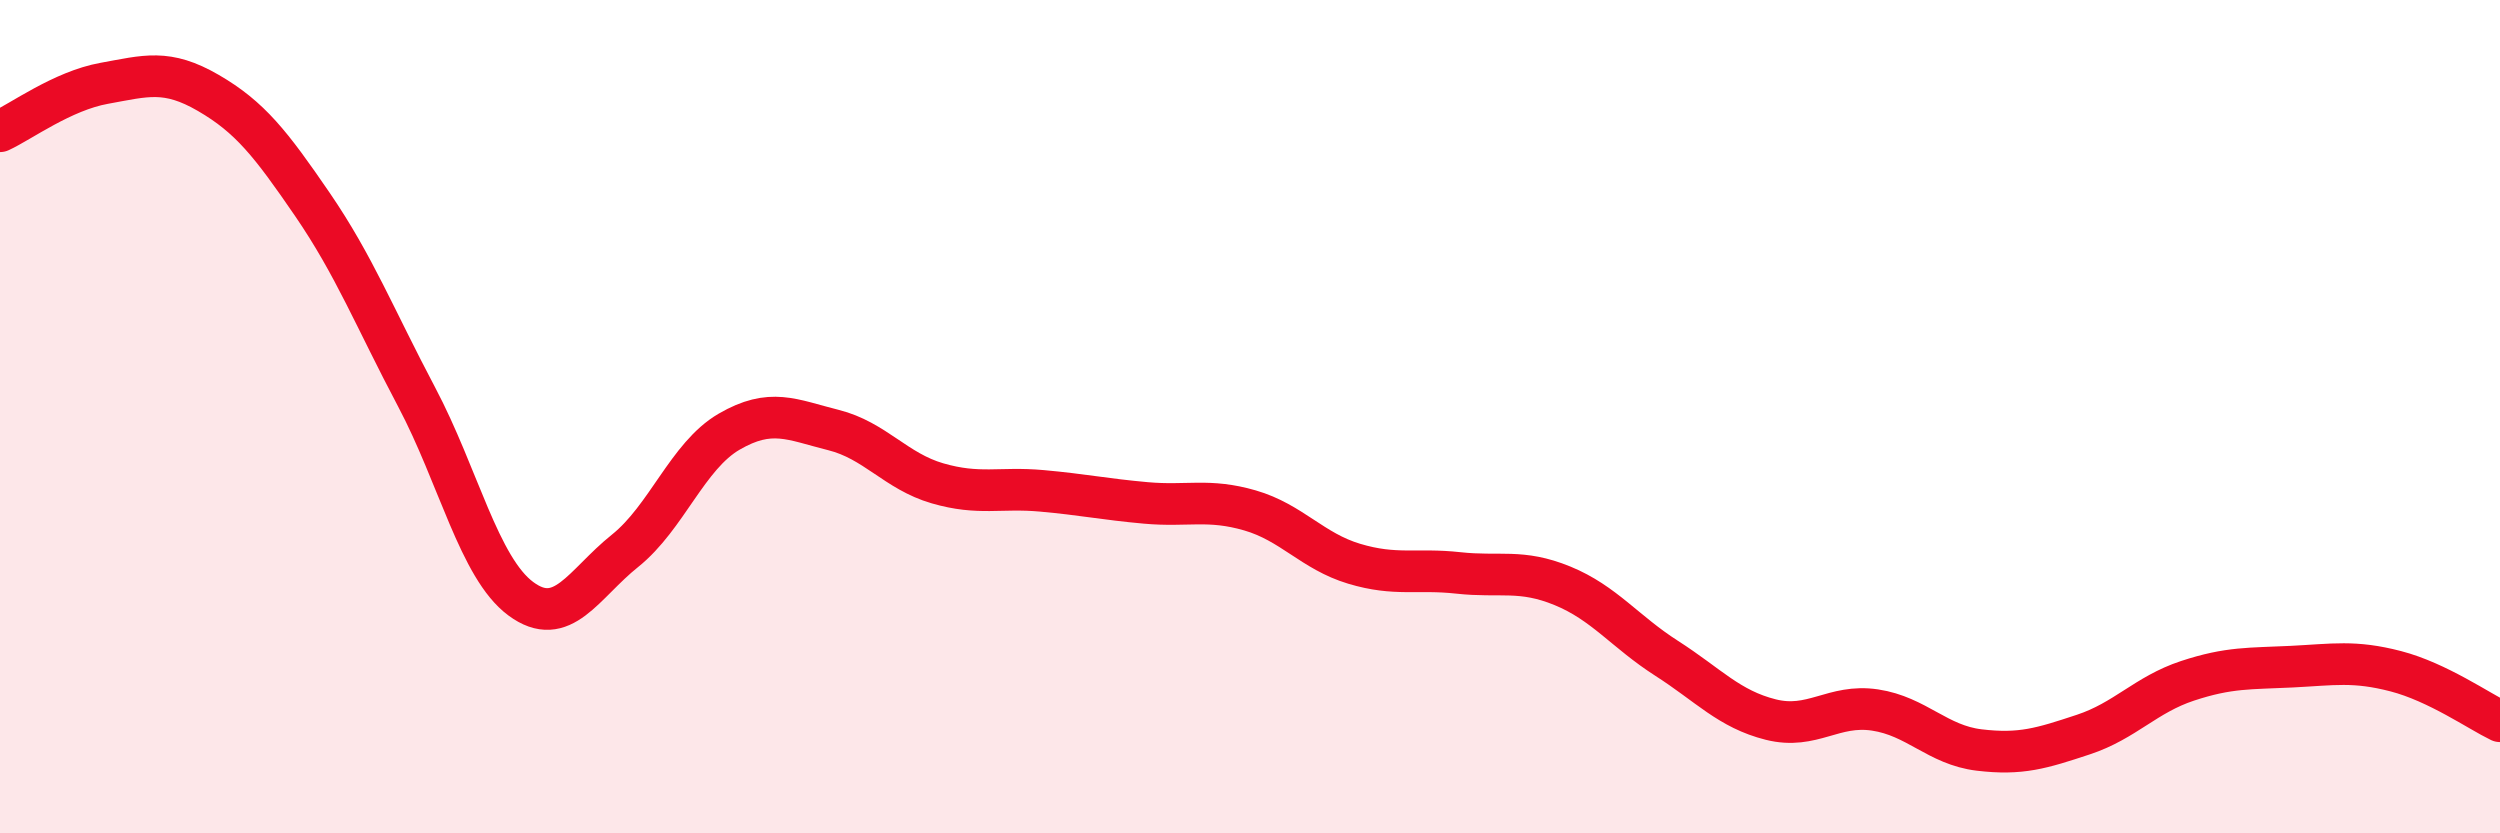
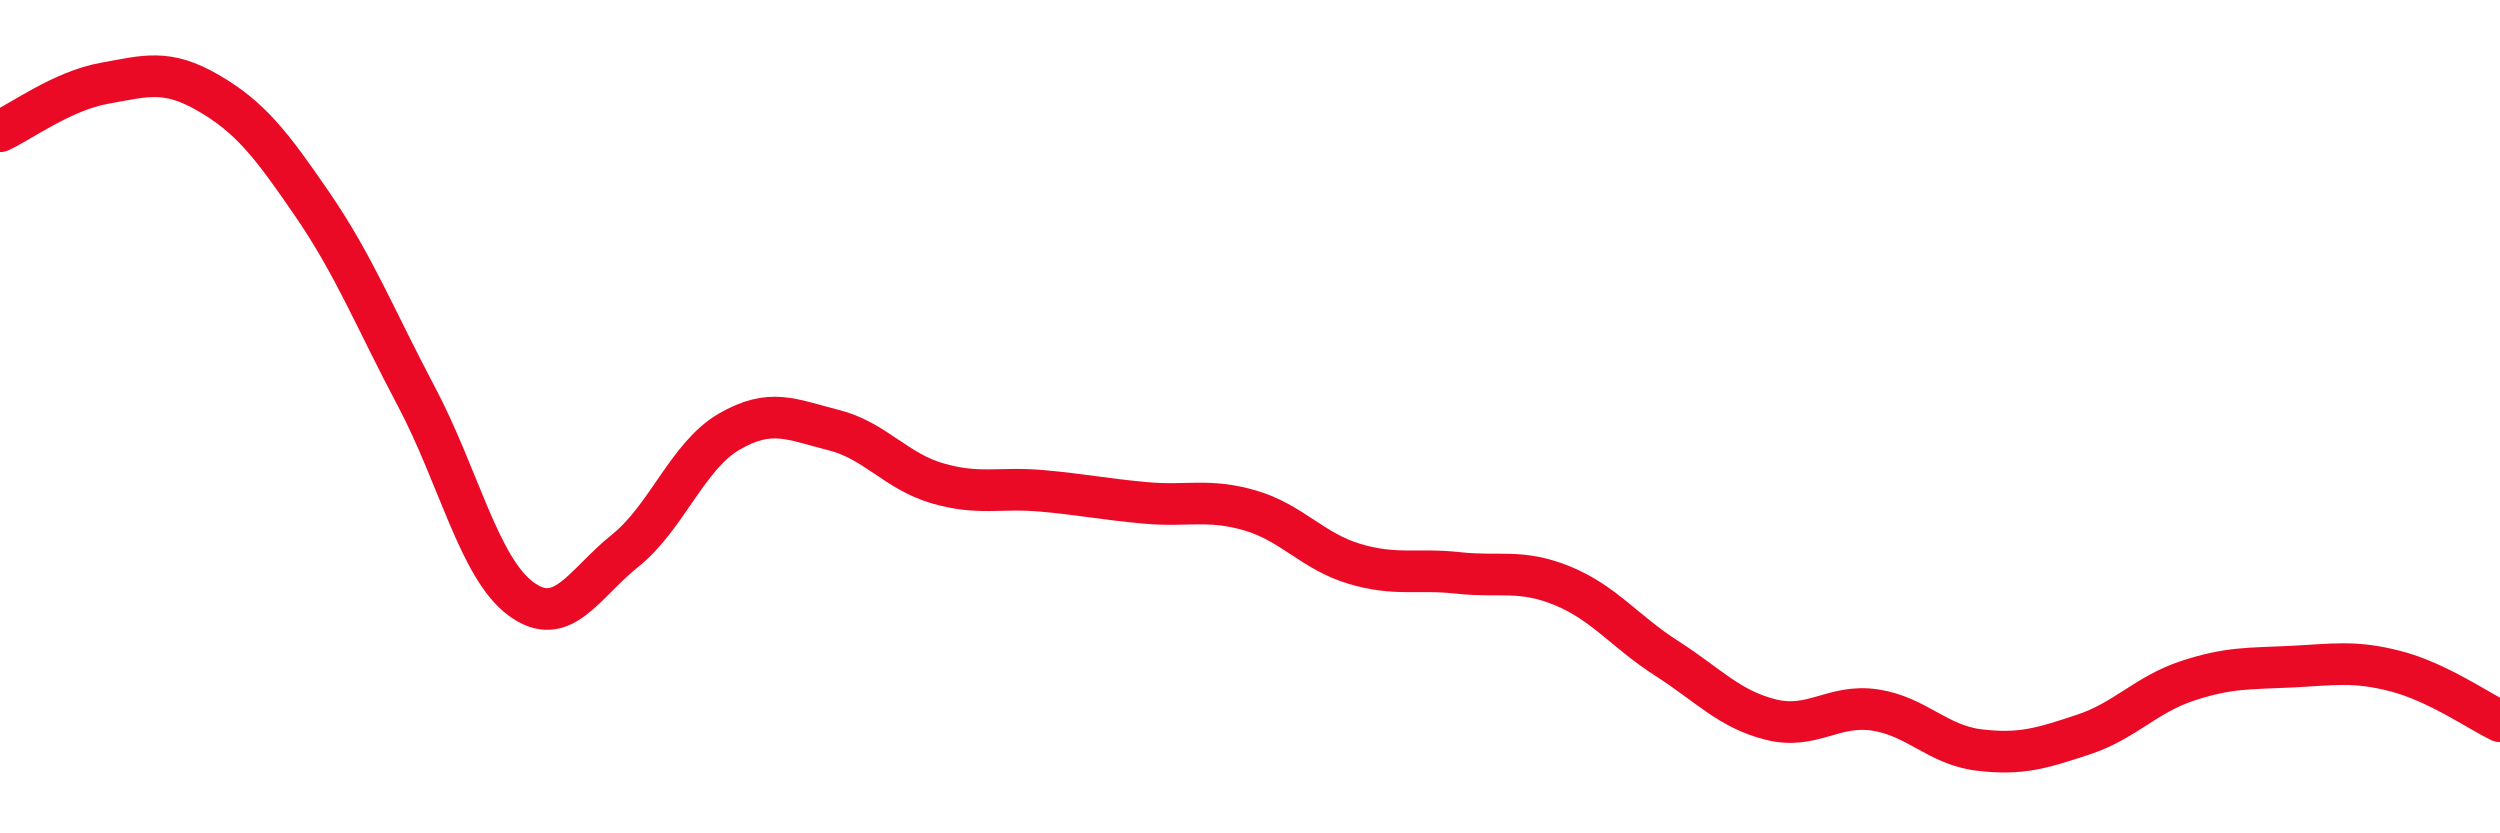
<svg xmlns="http://www.w3.org/2000/svg" width="60" height="20" viewBox="0 0 60 20">
-   <path d="M 0,3.15 C 0.5,2.92 1.5,2.18 2.5,2 C 3.5,1.82 4,1.65 5,2.23 C 6,2.81 6.5,3.45 7.5,4.91 C 8.5,6.37 9,7.64 10,9.53 C 11,11.42 11.5,13.63 12.5,14.37 C 13.5,15.11 14,14.02 15,13.22 C 16,12.42 16.5,10.94 17.5,10.36 C 18.5,9.78 19,10.07 20,10.32 C 21,10.57 21.5,11.31 22.5,11.6 C 23.5,11.89 24,11.69 25,11.78 C 26,11.87 26.5,11.98 27.5,12.07 C 28.5,12.16 29,11.96 30,12.25 C 31,12.54 31.5,13.23 32.5,13.53 C 33.5,13.83 34,13.64 35,13.75 C 36,13.86 36.5,13.65 37.5,14.06 C 38.5,14.47 39,15.16 40,15.8 C 41,16.44 41.5,17.02 42.5,17.27 C 43.5,17.52 44,16.89 45,17.04 C 46,17.19 46.5,17.88 47.5,18 C 48.5,18.12 49,17.96 50,17.63 C 51,17.3 51.5,16.67 52.5,16.34 C 53.5,16.01 54,16.05 55,16 C 56,15.95 56.5,15.85 57.5,16.11 C 58.5,16.37 59.5,17.07 60,17.31L60 20L0 20Z" fill="#EB0A25" opacity="0.1" stroke-linecap="round" stroke-linejoin="round" />
  <path d="M 0,3.15 C 0.5,2.92 1.5,2.18 2.5,2 C 3.5,1.82 4,1.65 5,2.23 C 6,2.81 6.5,3.45 7.5,4.91 C 8.5,6.37 9,7.64 10,9.53 C 11,11.42 11.5,13.63 12.5,14.37 C 13.5,15.11 14,14.02 15,13.22 C 16,12.42 16.5,10.94 17.5,10.36 C 18.5,9.78 19,10.07 20,10.32 C 21,10.57 21.5,11.31 22.5,11.6 C 23.5,11.89 24,11.69 25,11.78 C 26,11.87 26.5,11.98 27.5,12.07 C 28.5,12.16 29,11.96 30,12.25 C 31,12.54 31.5,13.23 32.5,13.53 C 33.5,13.83 34,13.64 35,13.75 C 36,13.86 36.5,13.65 37.5,14.06 C 38.5,14.47 39,15.16 40,15.8 C 41,16.44 41.5,17.02 42.5,17.27 C 43.5,17.52 44,16.89 45,17.04 C 46,17.19 46.5,17.88 47.5,18 C 48.5,18.12 49,17.96 50,17.63 C 51,17.3 51.5,16.67 52.5,16.34 C 53.5,16.01 54,16.05 55,16 C 56,15.95 56.5,15.85 57.5,16.11 C 58.5,16.37 59.5,17.07 60,17.31" stroke="#EB0A25" stroke-width="1" fill="none" stroke-linecap="round" stroke-linejoin="round" />
</svg>